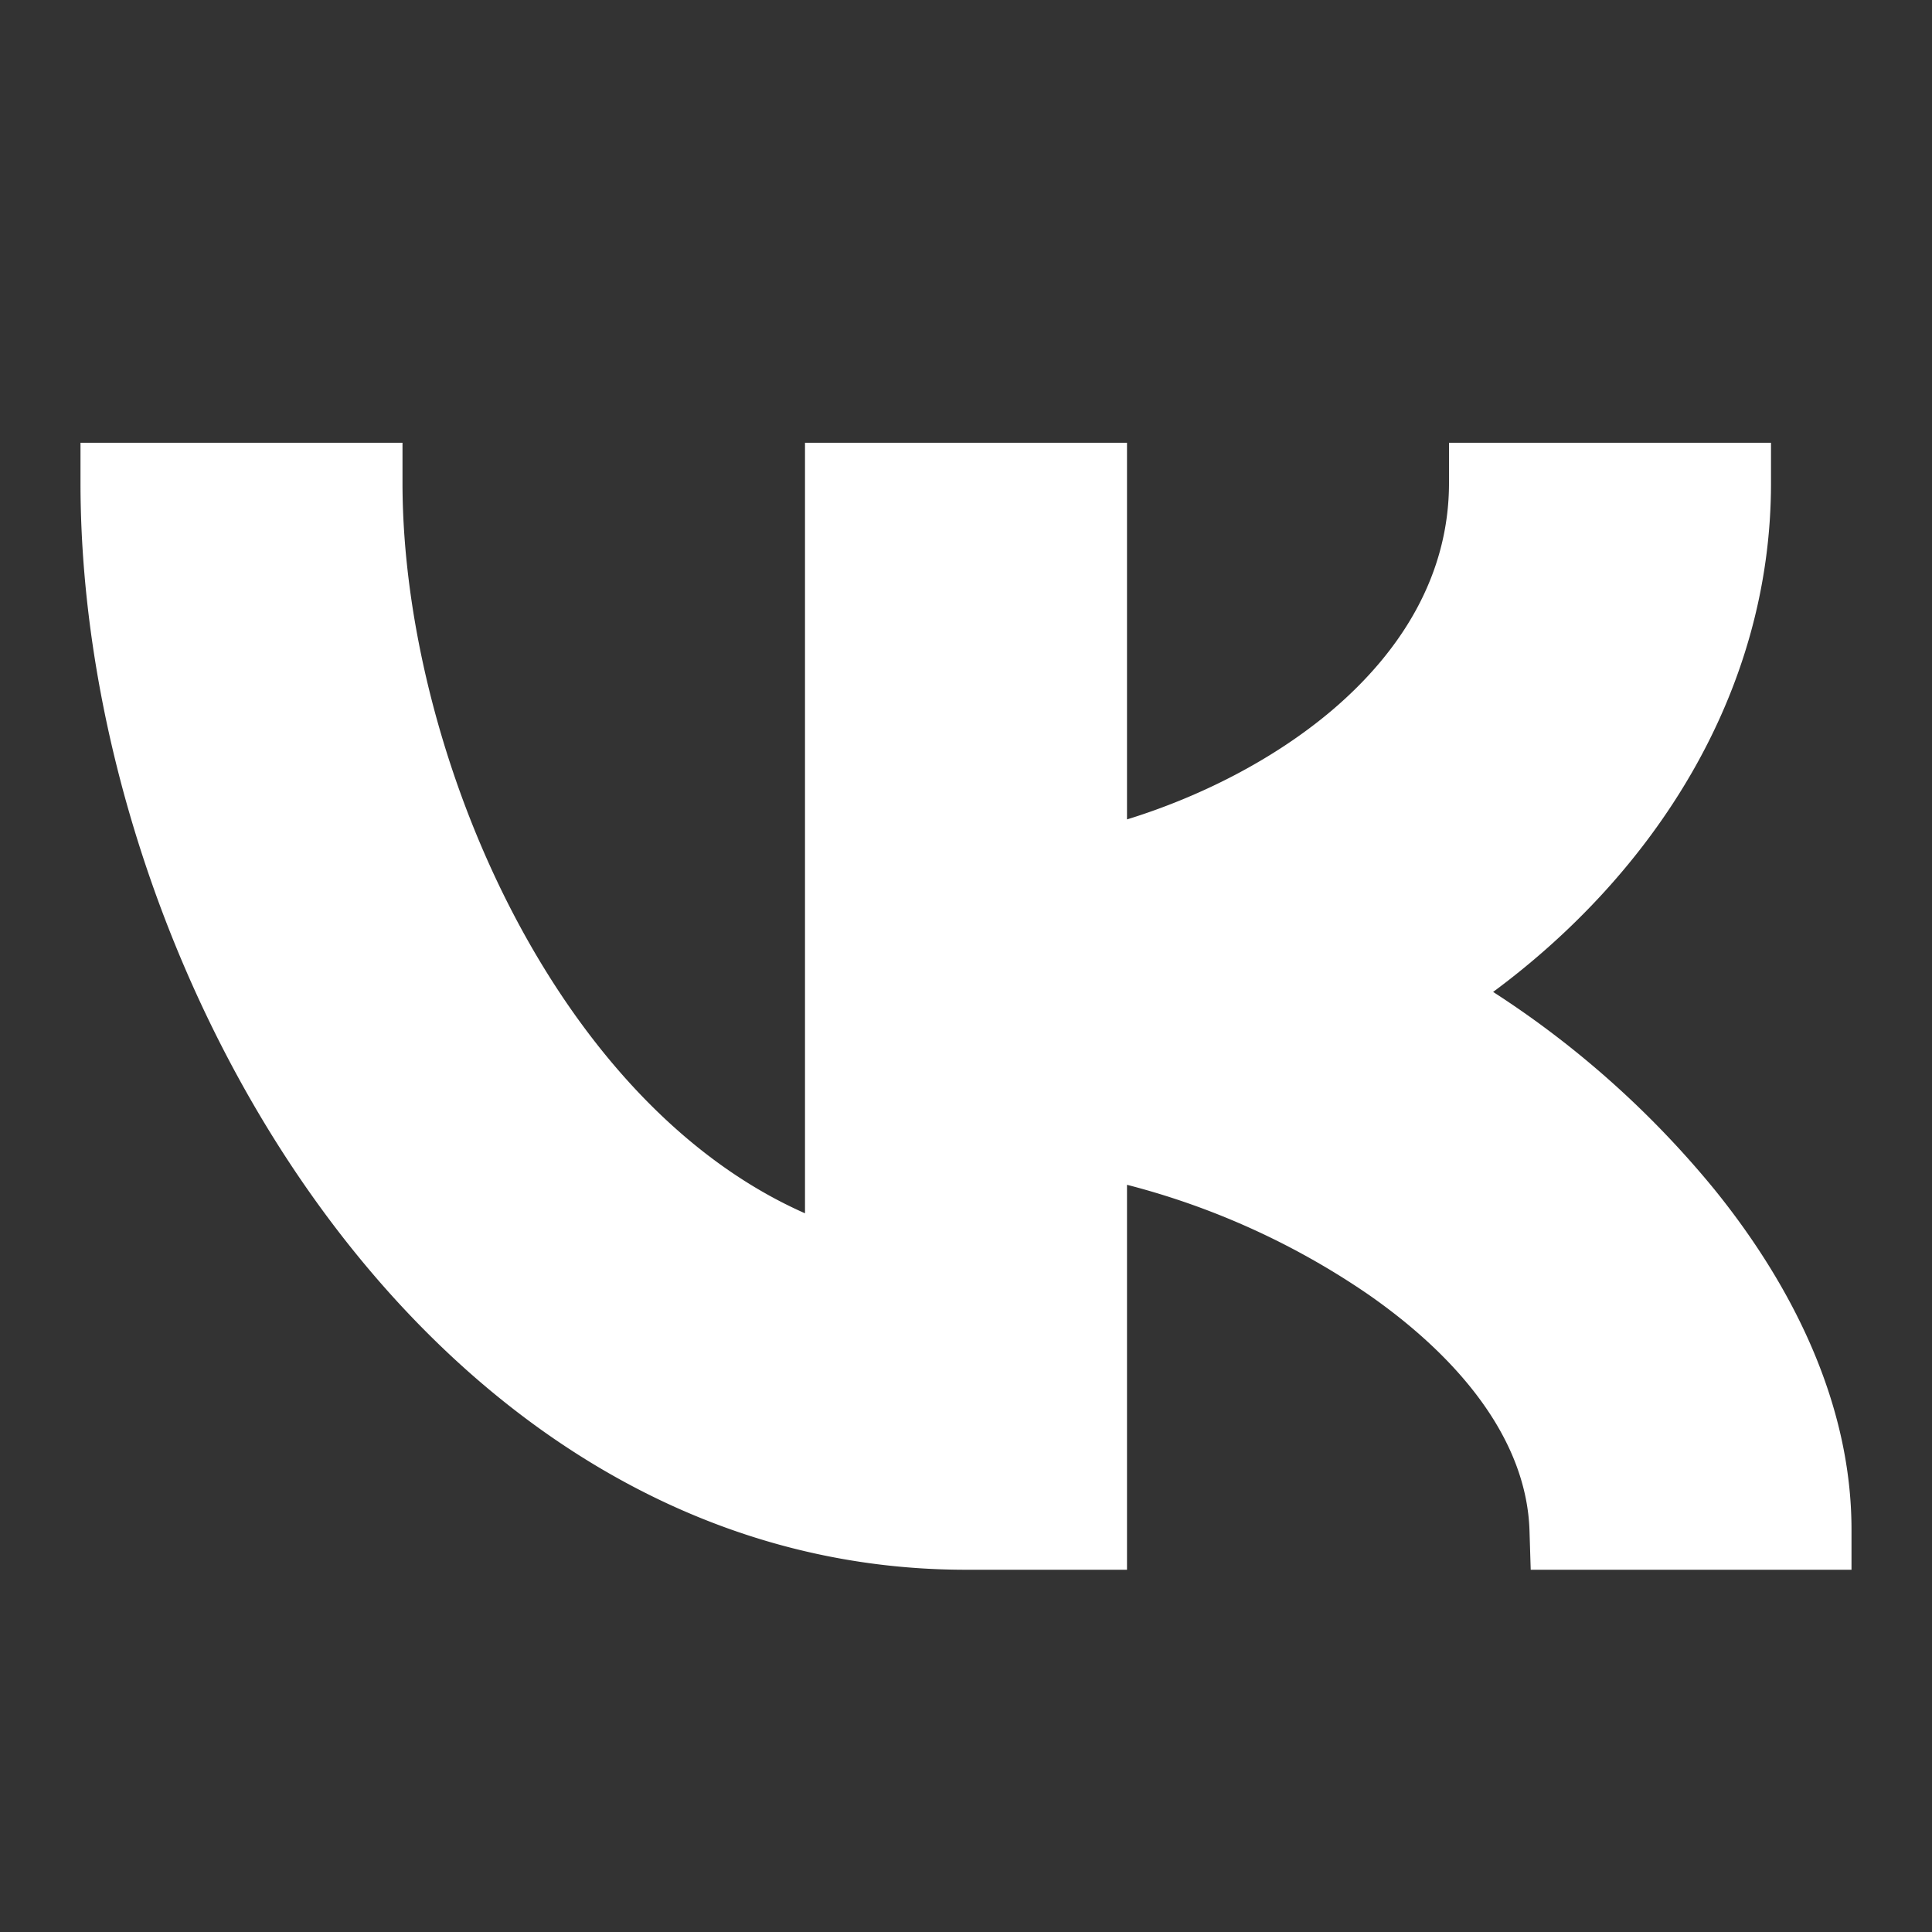
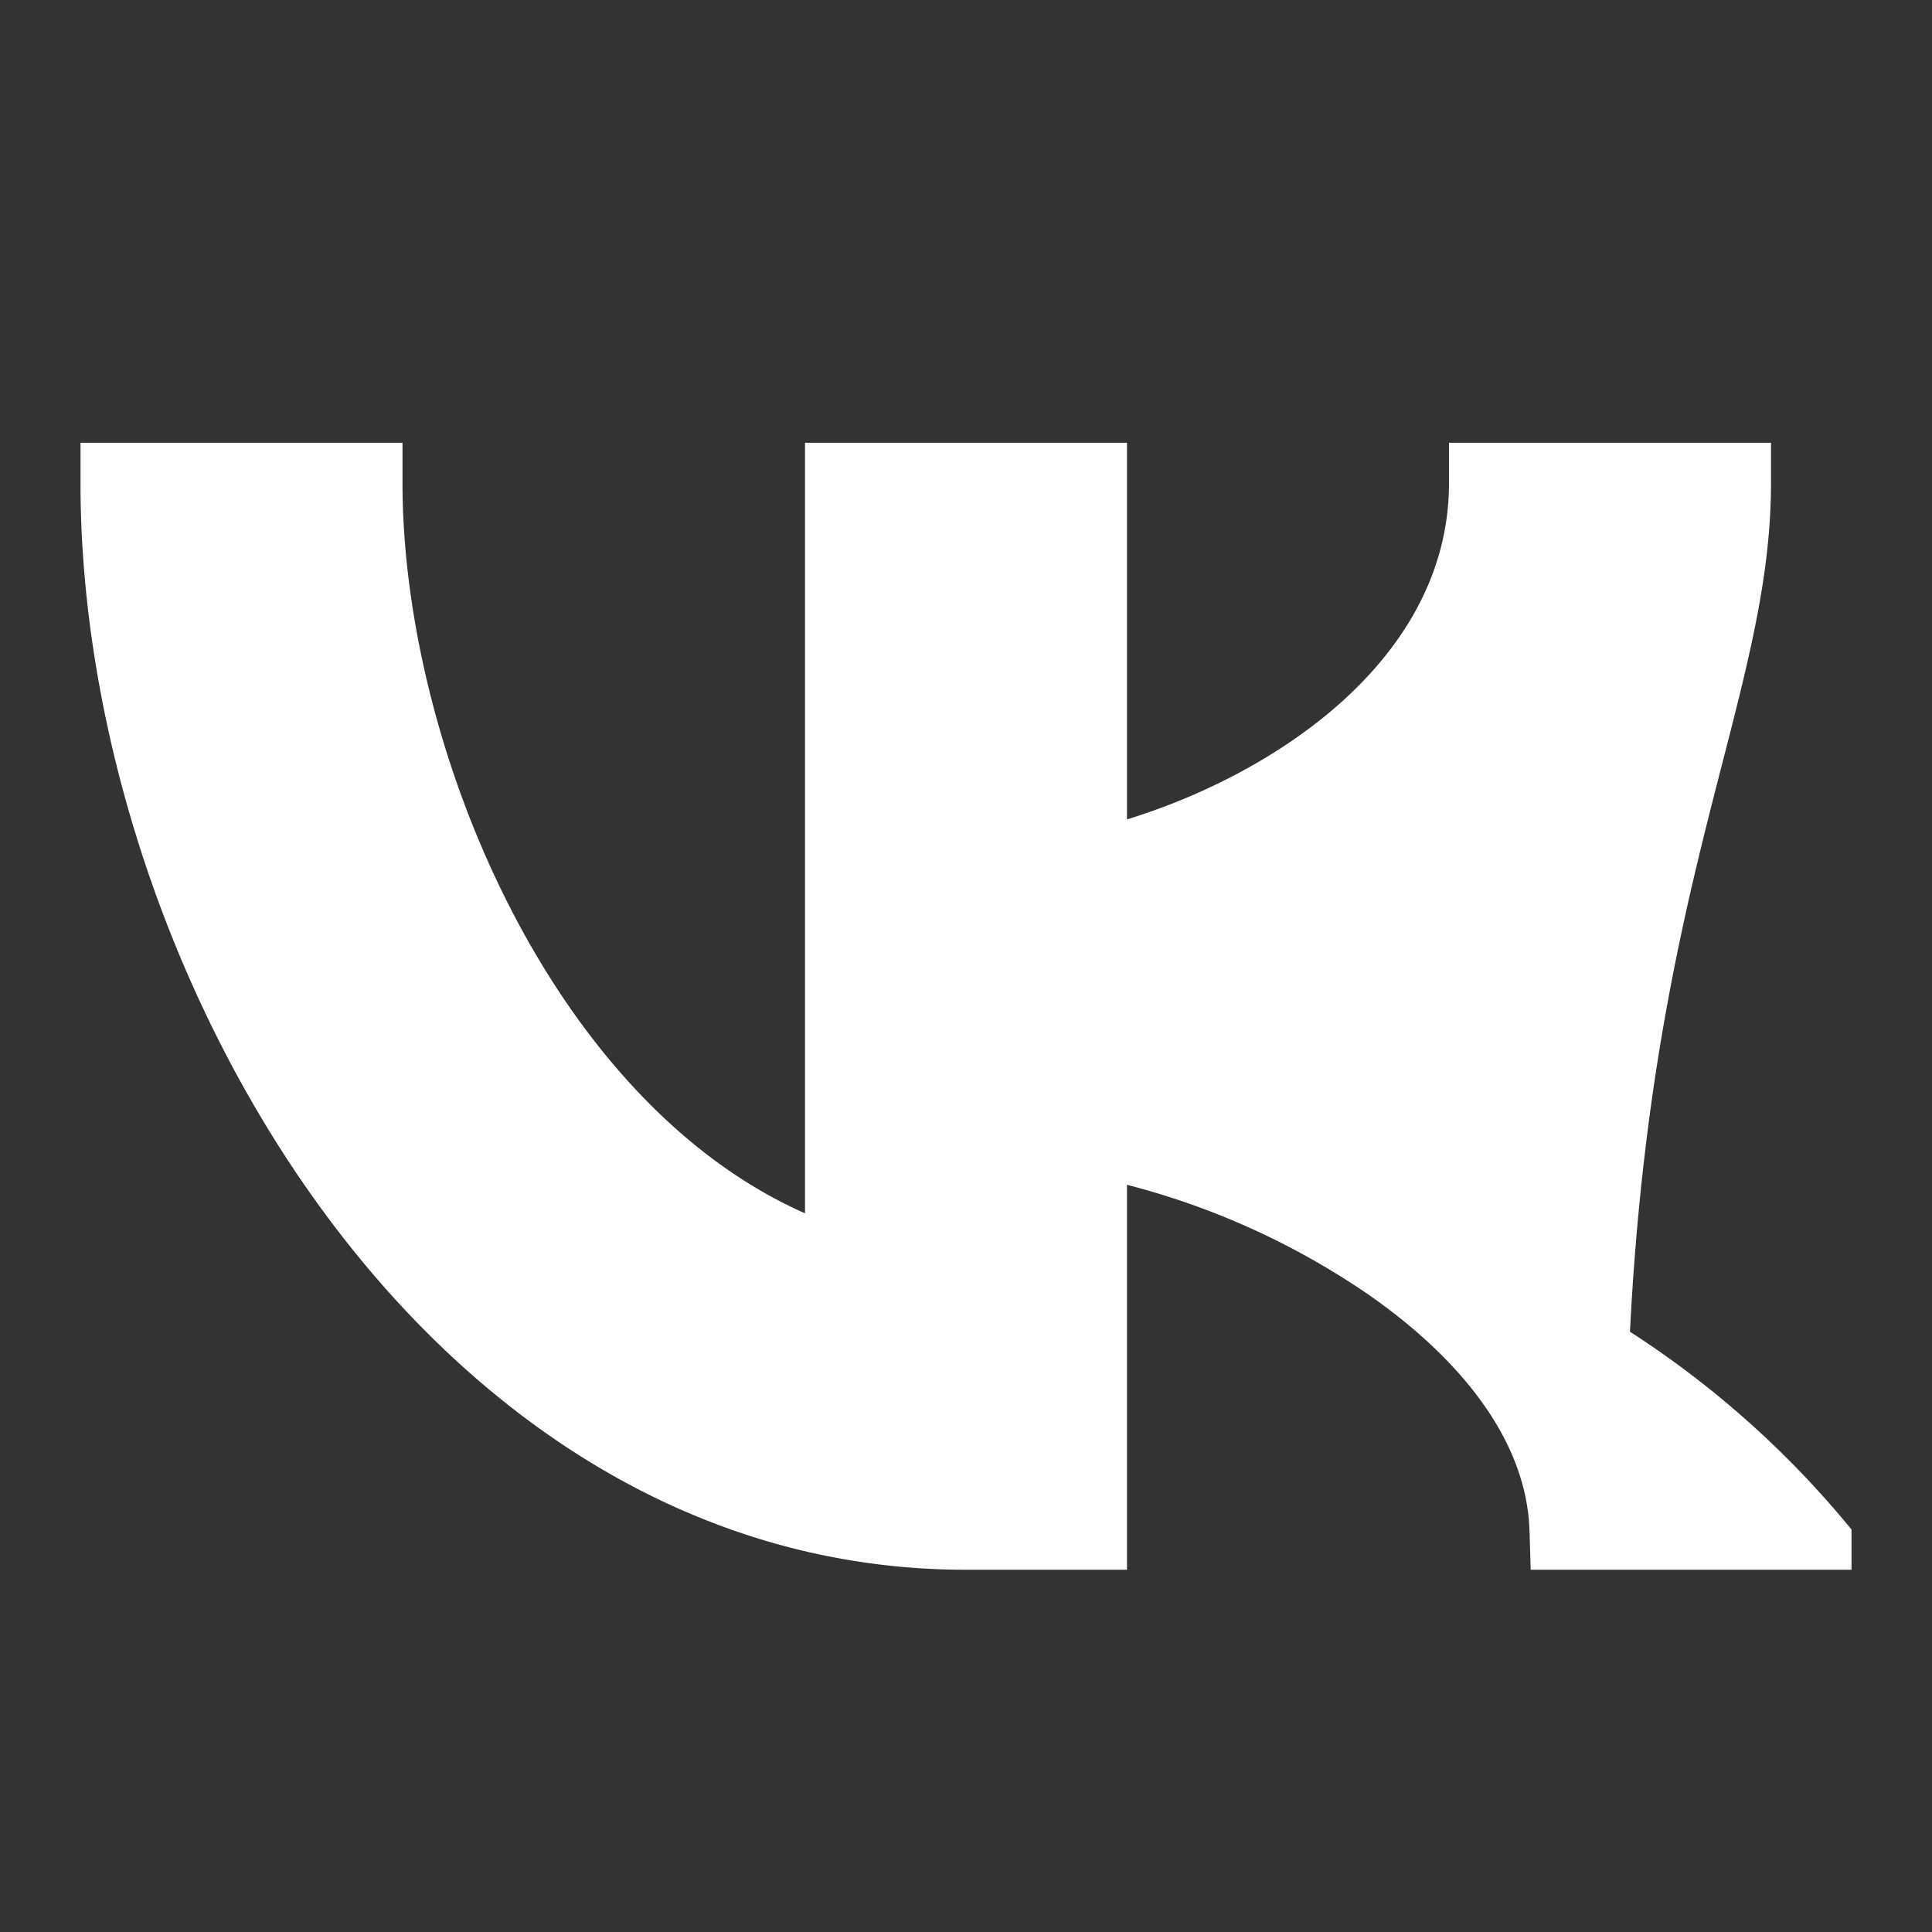
<svg xmlns="http://www.w3.org/2000/svg" fill="none" viewBox="0 0 24 24" id="V-Kontakte-Logo--Streamline-Logos" height="24" width="24">
  <rect x="0" y="0" width="24" height="24" fill="#333333" stroke="none" />
  <desc>
    V Kontakte Logo Streamline Icon: https://streamlinehq.com
  </desc>
-   <path fill="#ffffff" d="m5 6 0 -0.5 -4 0L1 6c0 2.986 1.06 6.338 2.946 8.952C5.834 17.57 8.595 19.5 12 19.5h2v-4.782a9.475 9.475 0 0 1 3.004 1.367c1.168 0.815 1.962 1.831 1.996 2.93l0.015 0.485H23V19c0 -1.549 -0.721 -3.01 -1.7 -4.221a11.844 11.844 0 0 0 -2.752 -2.457C20.536 10.852 22 8.622 22 6v-0.5h-4V6c0 1.127 -0.575 2.079 -1.46 2.829 -0.727 0.614 -1.64 1.072 -2.54 1.35V5.5h-4v9.572c-1.439 -0.636 -2.624 -1.91 -3.488 -3.468C5.526 9.824 5 7.739 5 6Z" stroke-width="1" />
+   <path fill="#ffffff" d="m5 6 0 -0.5 -4 0L1 6c0 2.986 1.06 6.338 2.946 8.952C5.834 17.57 8.595 19.5 12 19.5h2v-4.782a9.475 9.475 0 0 1 3.004 1.367c1.168 0.815 1.962 1.831 1.996 2.93l0.015 0.485H23V19a11.844 11.844 0 0 0 -2.752 -2.457C20.536 10.852 22 8.622 22 6v-0.5h-4V6c0 1.127 -0.575 2.079 -1.46 2.829 -0.727 0.614 -1.64 1.072 -2.54 1.35V5.5h-4v9.572c-1.439 -0.636 -2.624 -1.91 -3.488 -3.468C5.526 9.824 5 7.739 5 6Z" stroke-width="1" />
</svg>